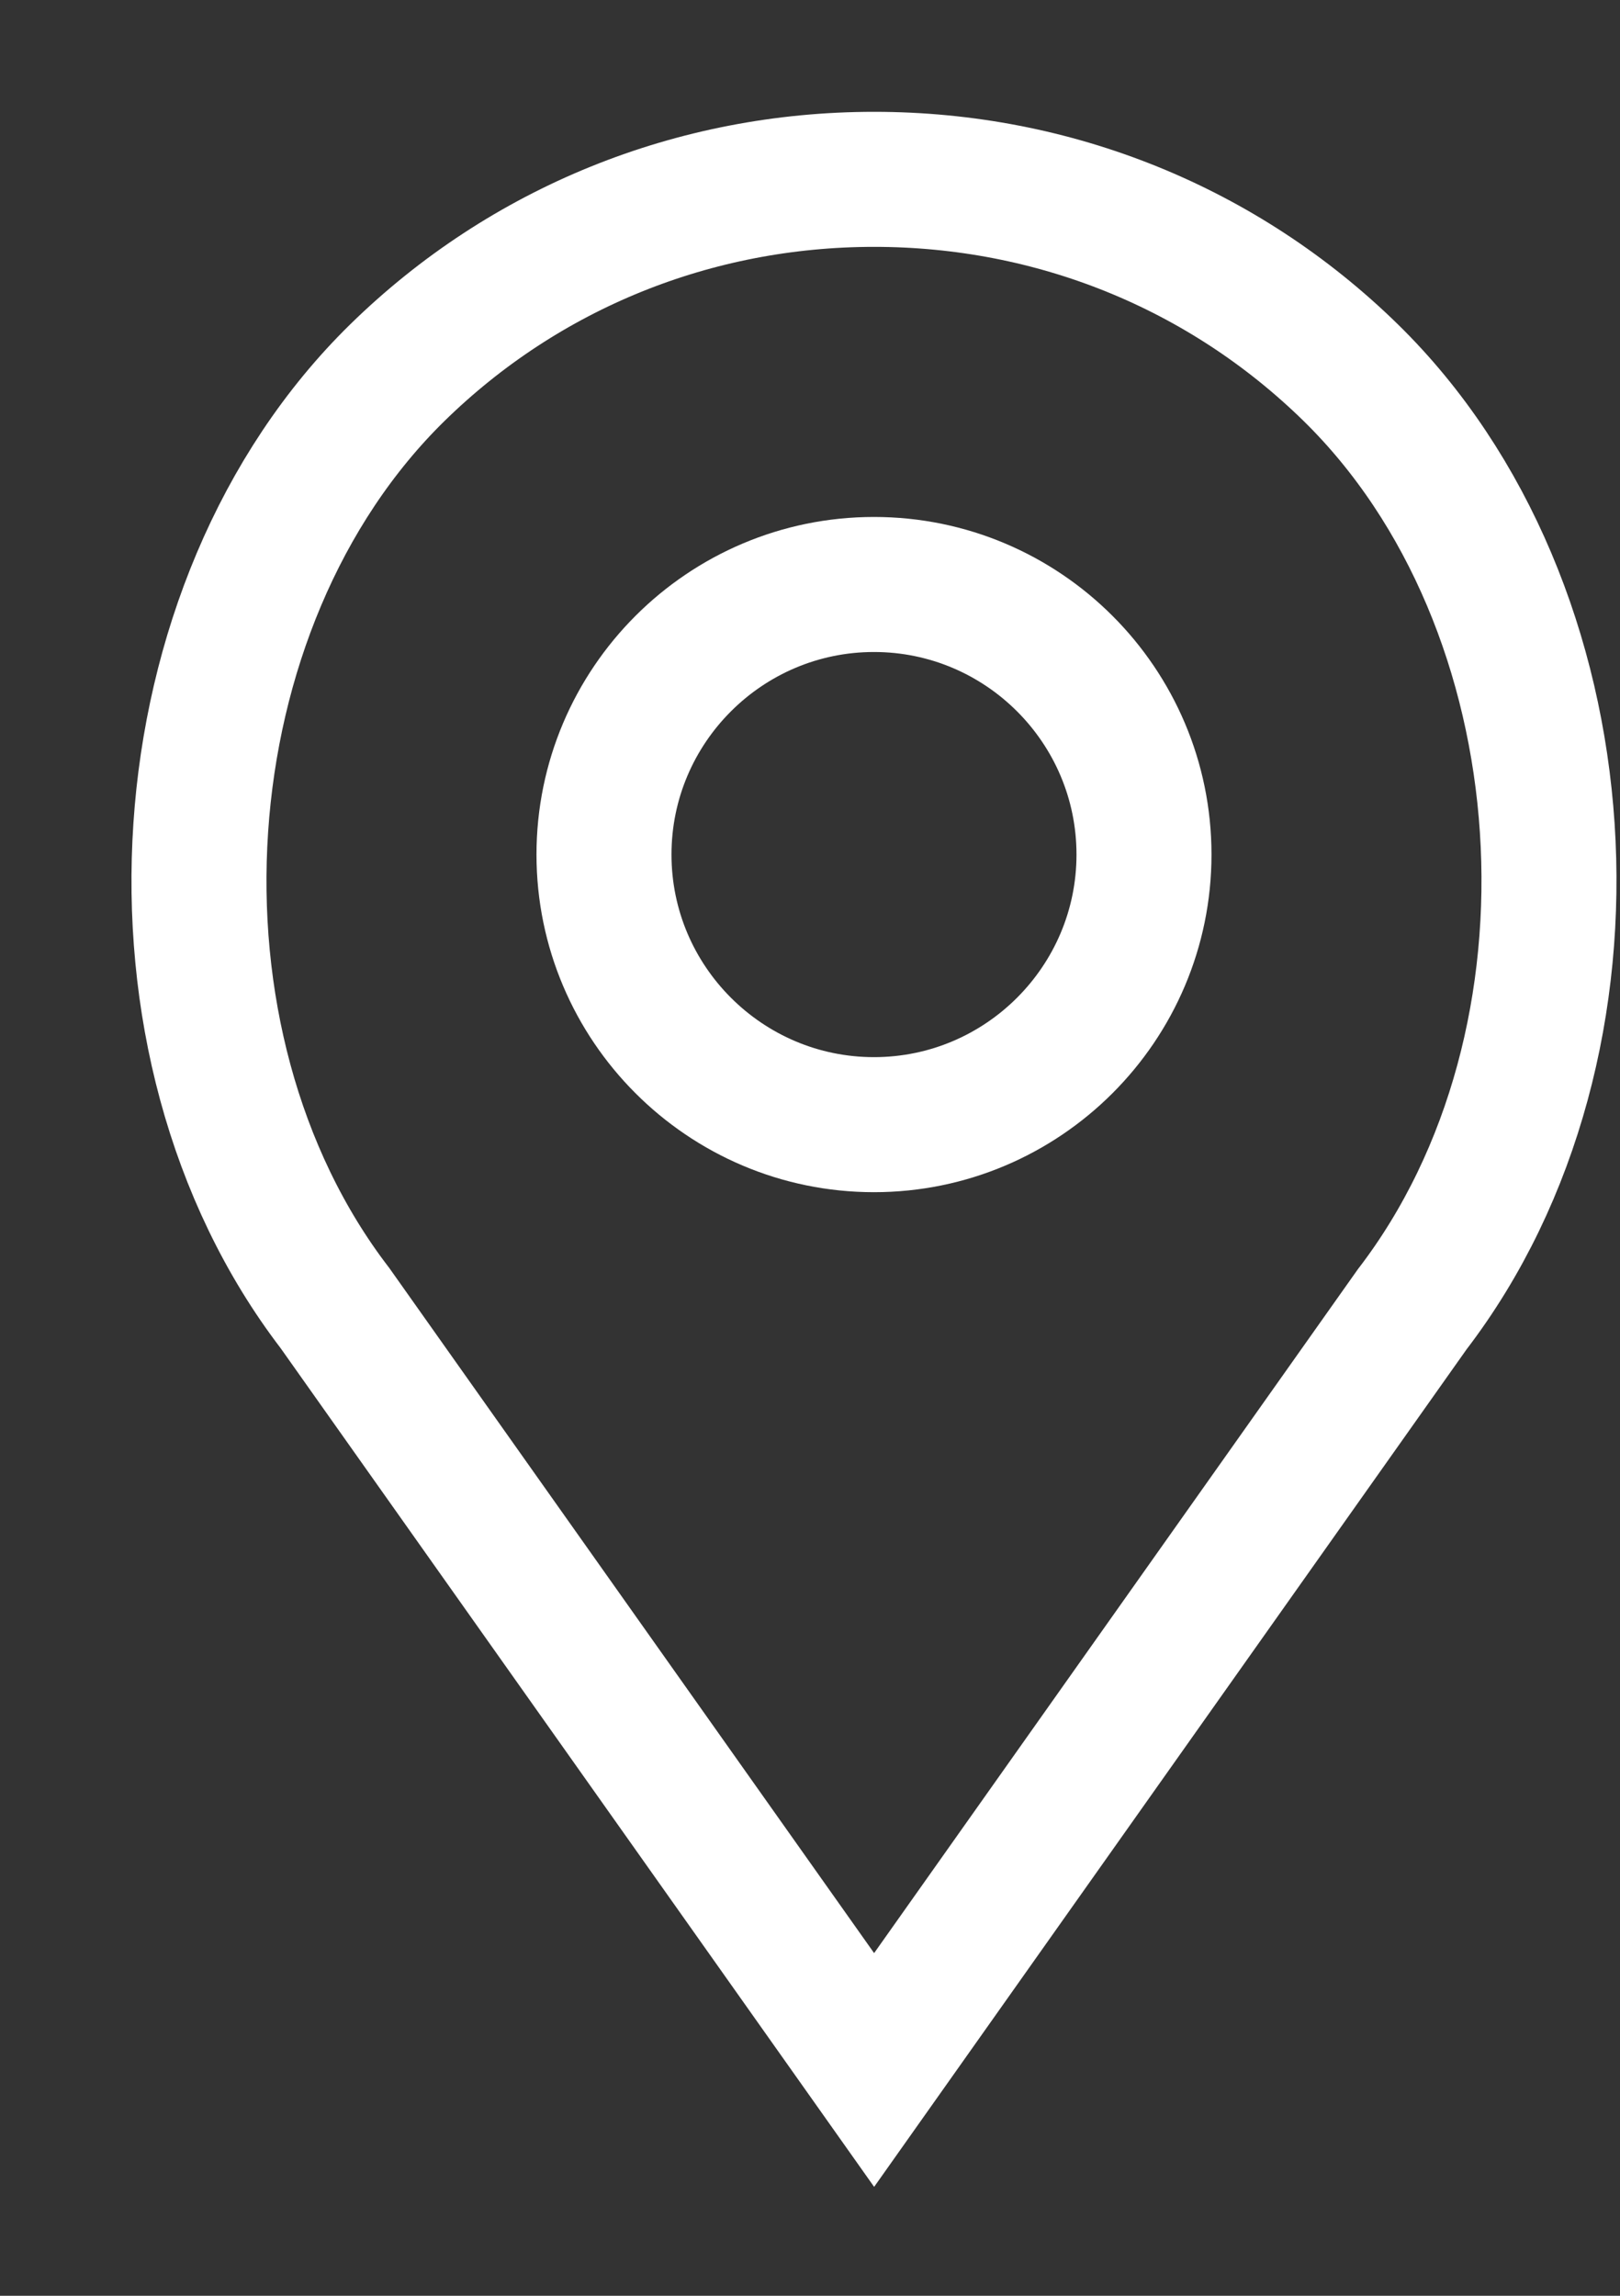
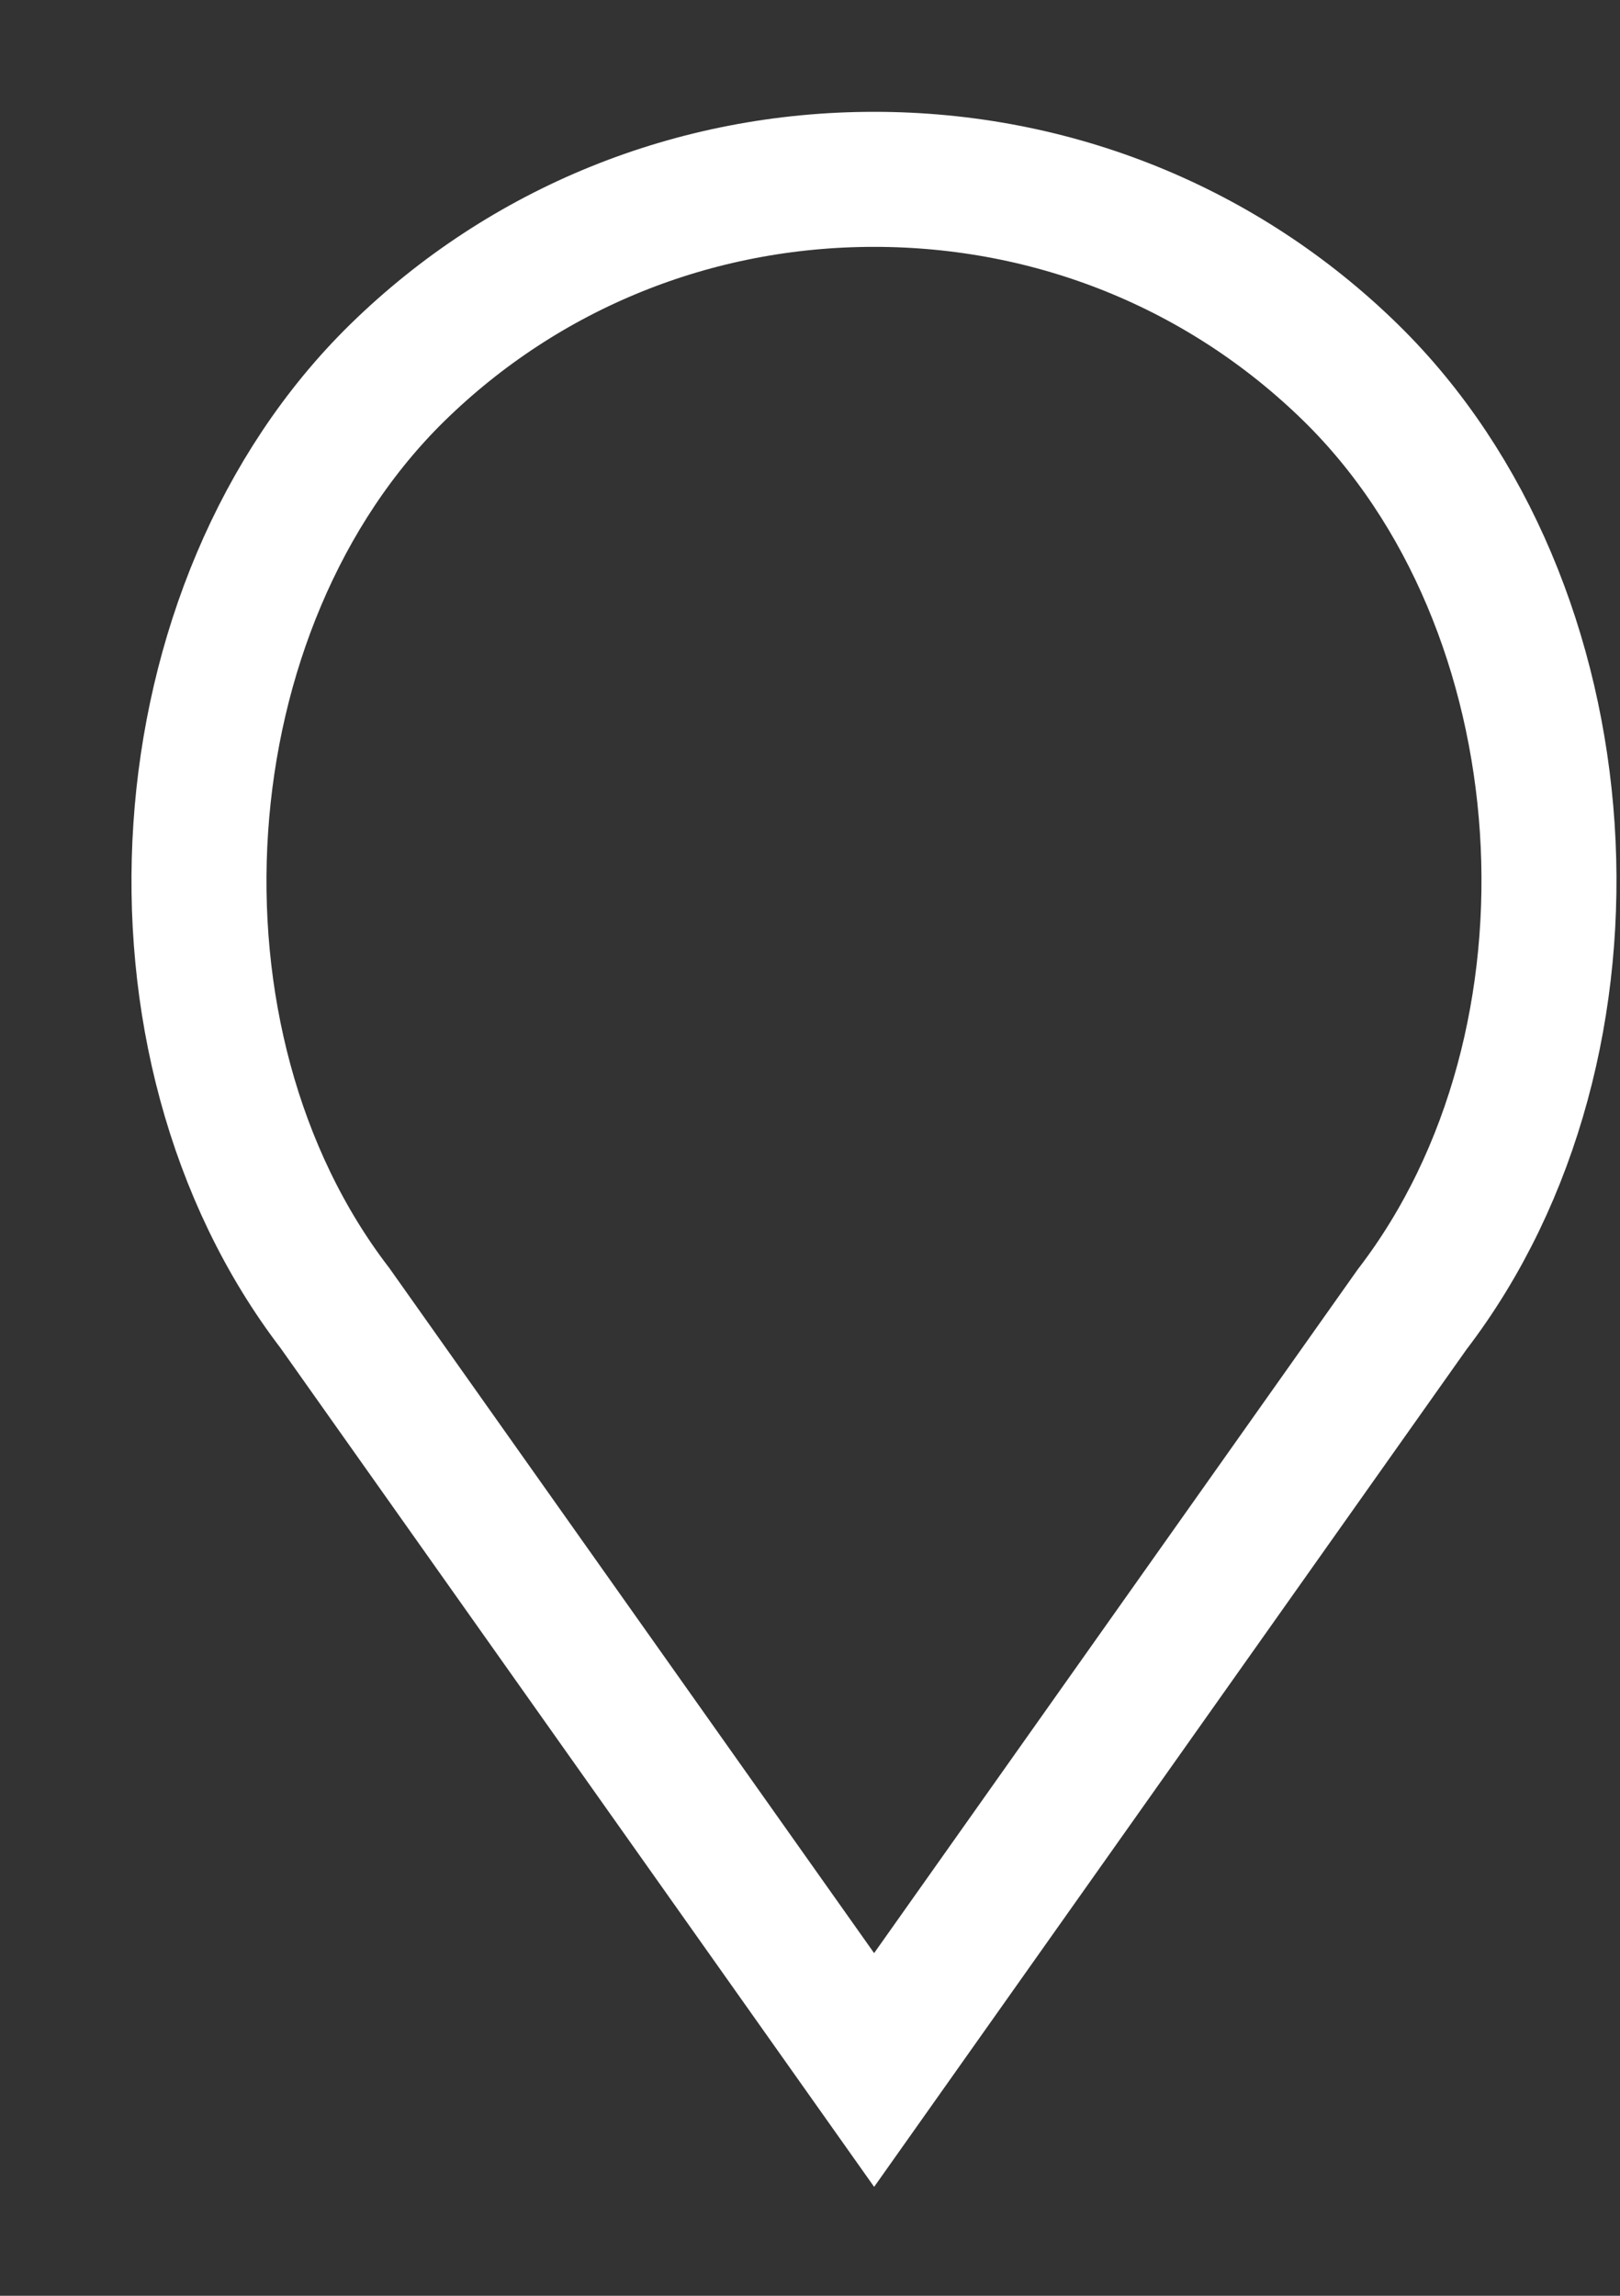
<svg xmlns="http://www.w3.org/2000/svg" fill="none" height="17" viewBox="0 0 12 17" width="12">
  <rect x="0" y="0" width="12" height="17" fill="#333333" stroke="none" />
-   <rect height="14" transform="translate(1.474 1.328)" width="10" />
-   <path d="M6.474 8.328C7.577 8.328 8.474 7.43 8.474 6.328C8.474 5.225 7.577 4.328 6.474 4.328C5.371 4.328 4.474 5.225 4.474 6.328C4.474 7.43 5.371 8.328 6.474 8.328Z" stroke="#FFFFFF" />
  <path d="M2.945 2.758C3.888 1.836 5.141 1.328 6.475 1.328C7.808 1.328 9.061 1.836 10.004 2.758C11.762 4.478 11.979 7.716 10.461 9.695L6.475 15.328L2.481 9.686C0.97 7.716 1.187 4.478 2.945 2.758Z" stroke="#FFFFFF" />
</svg>